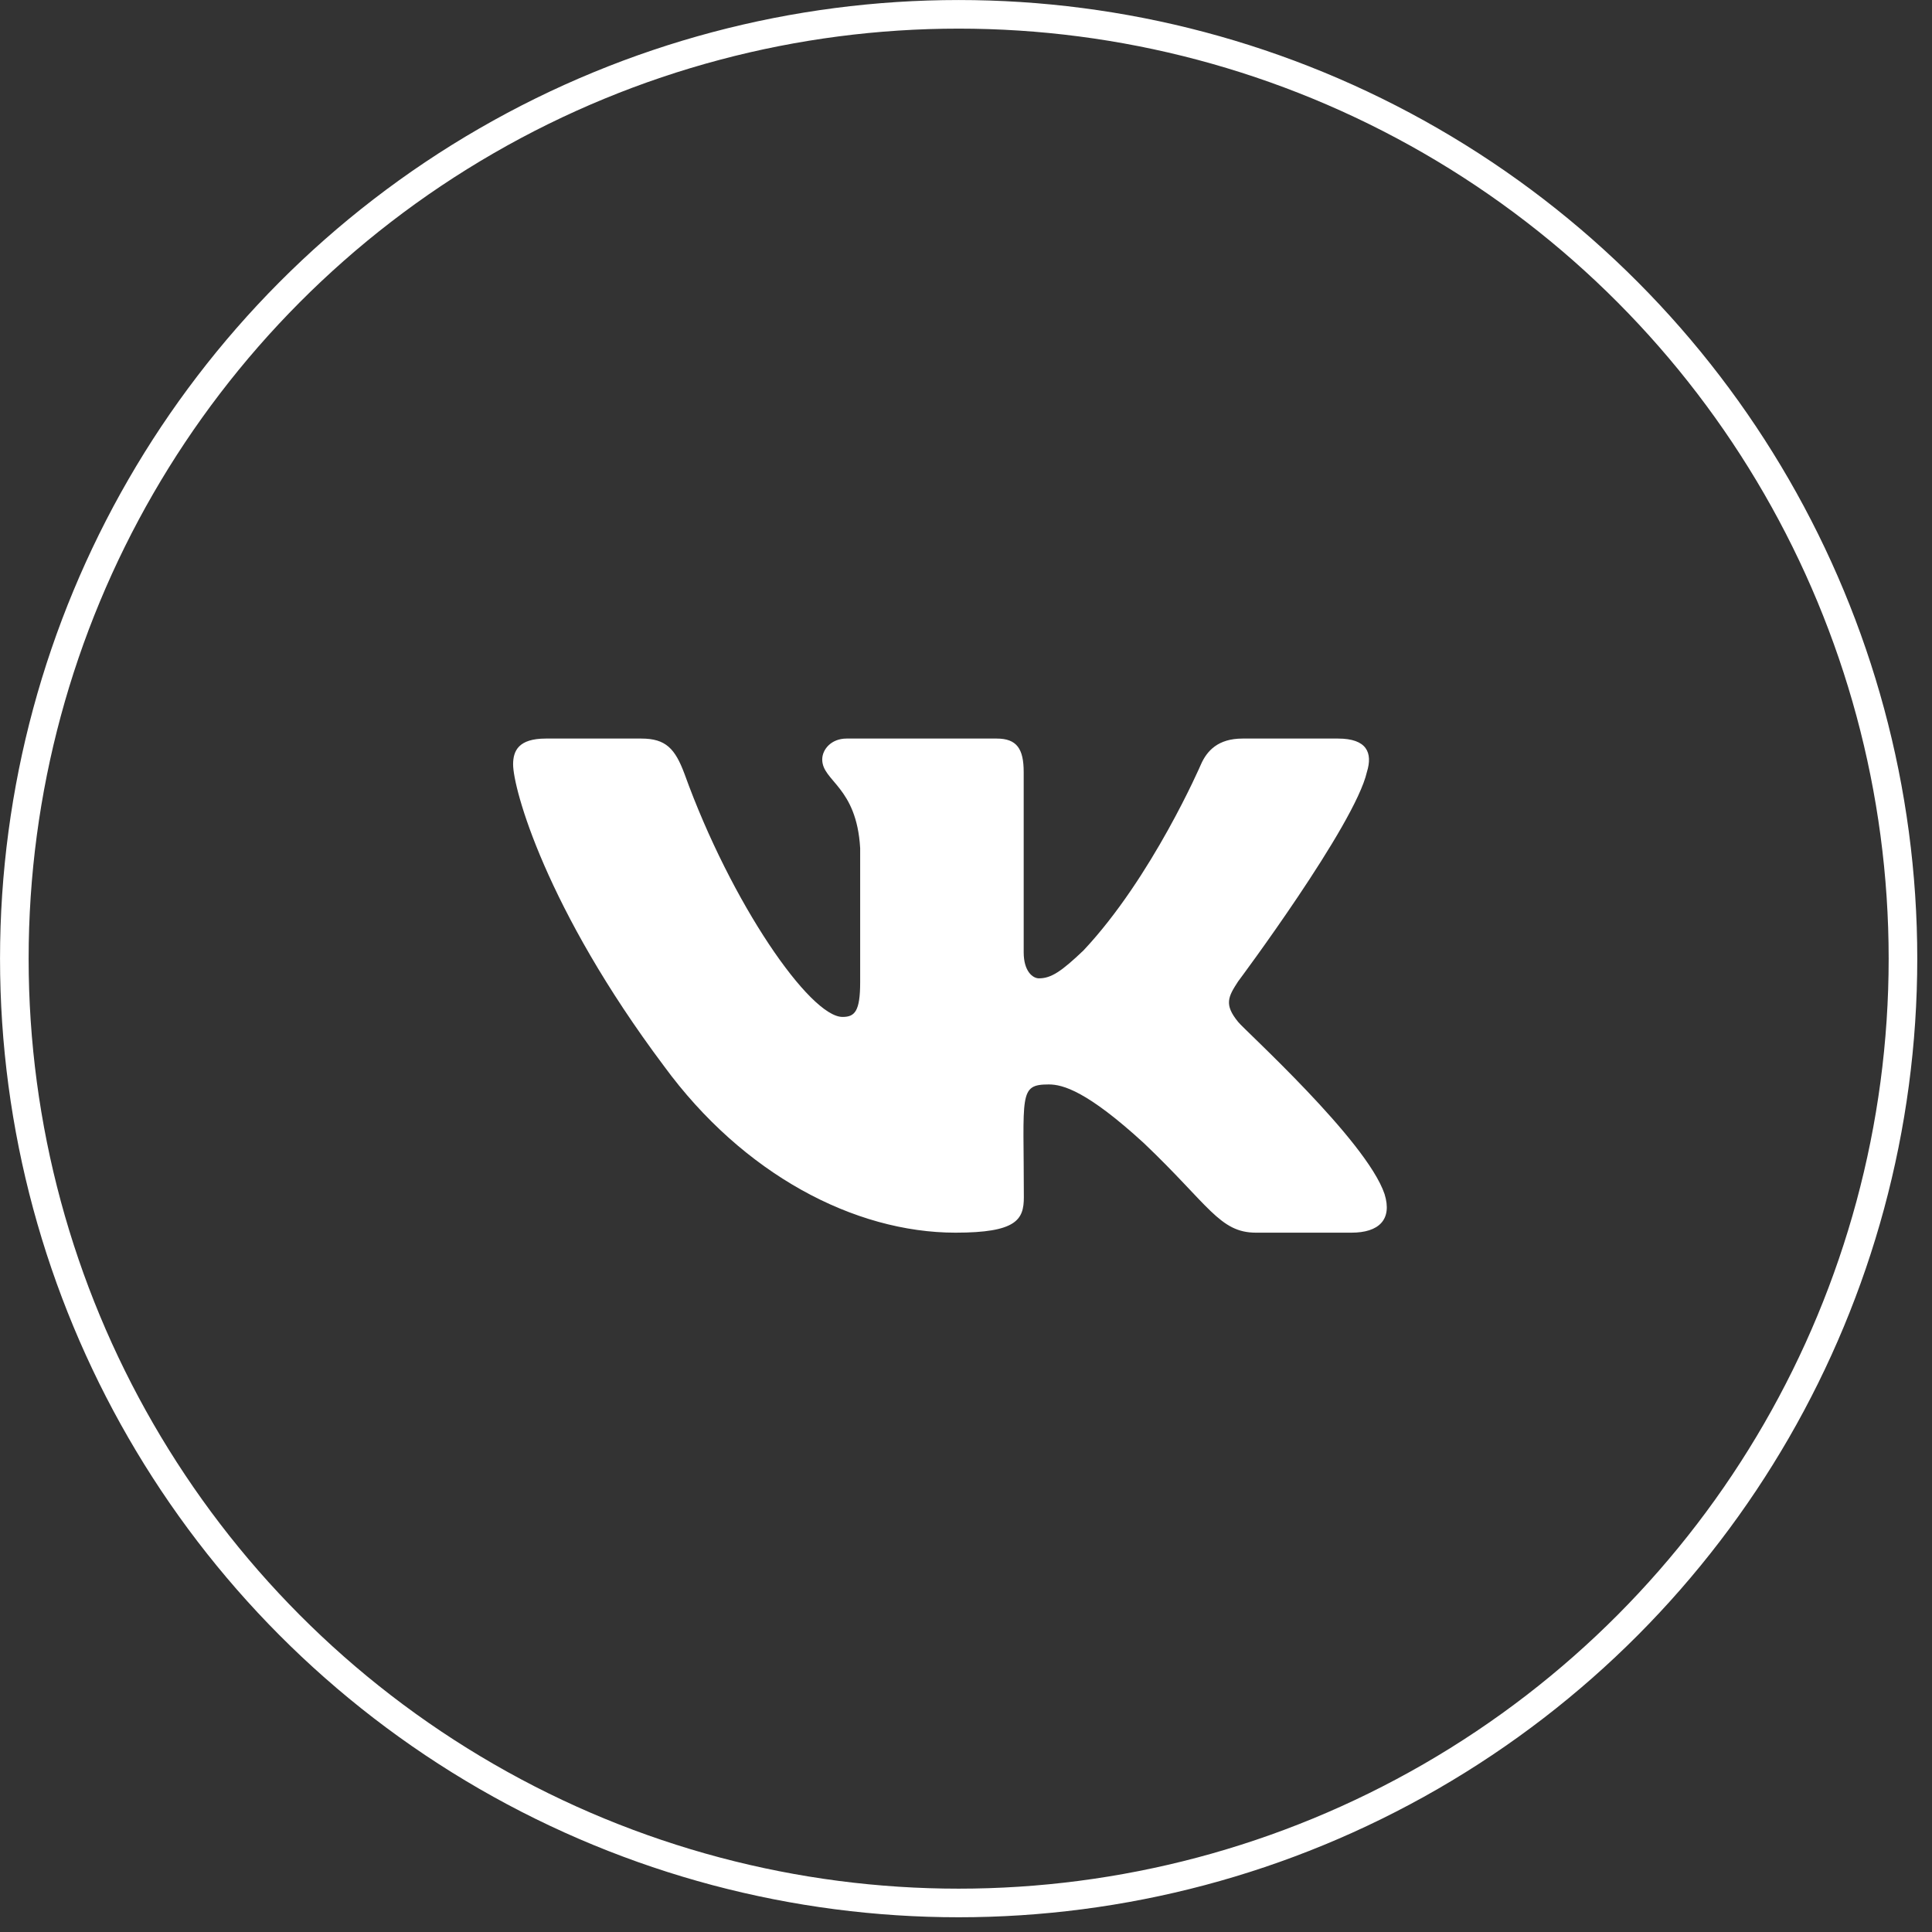
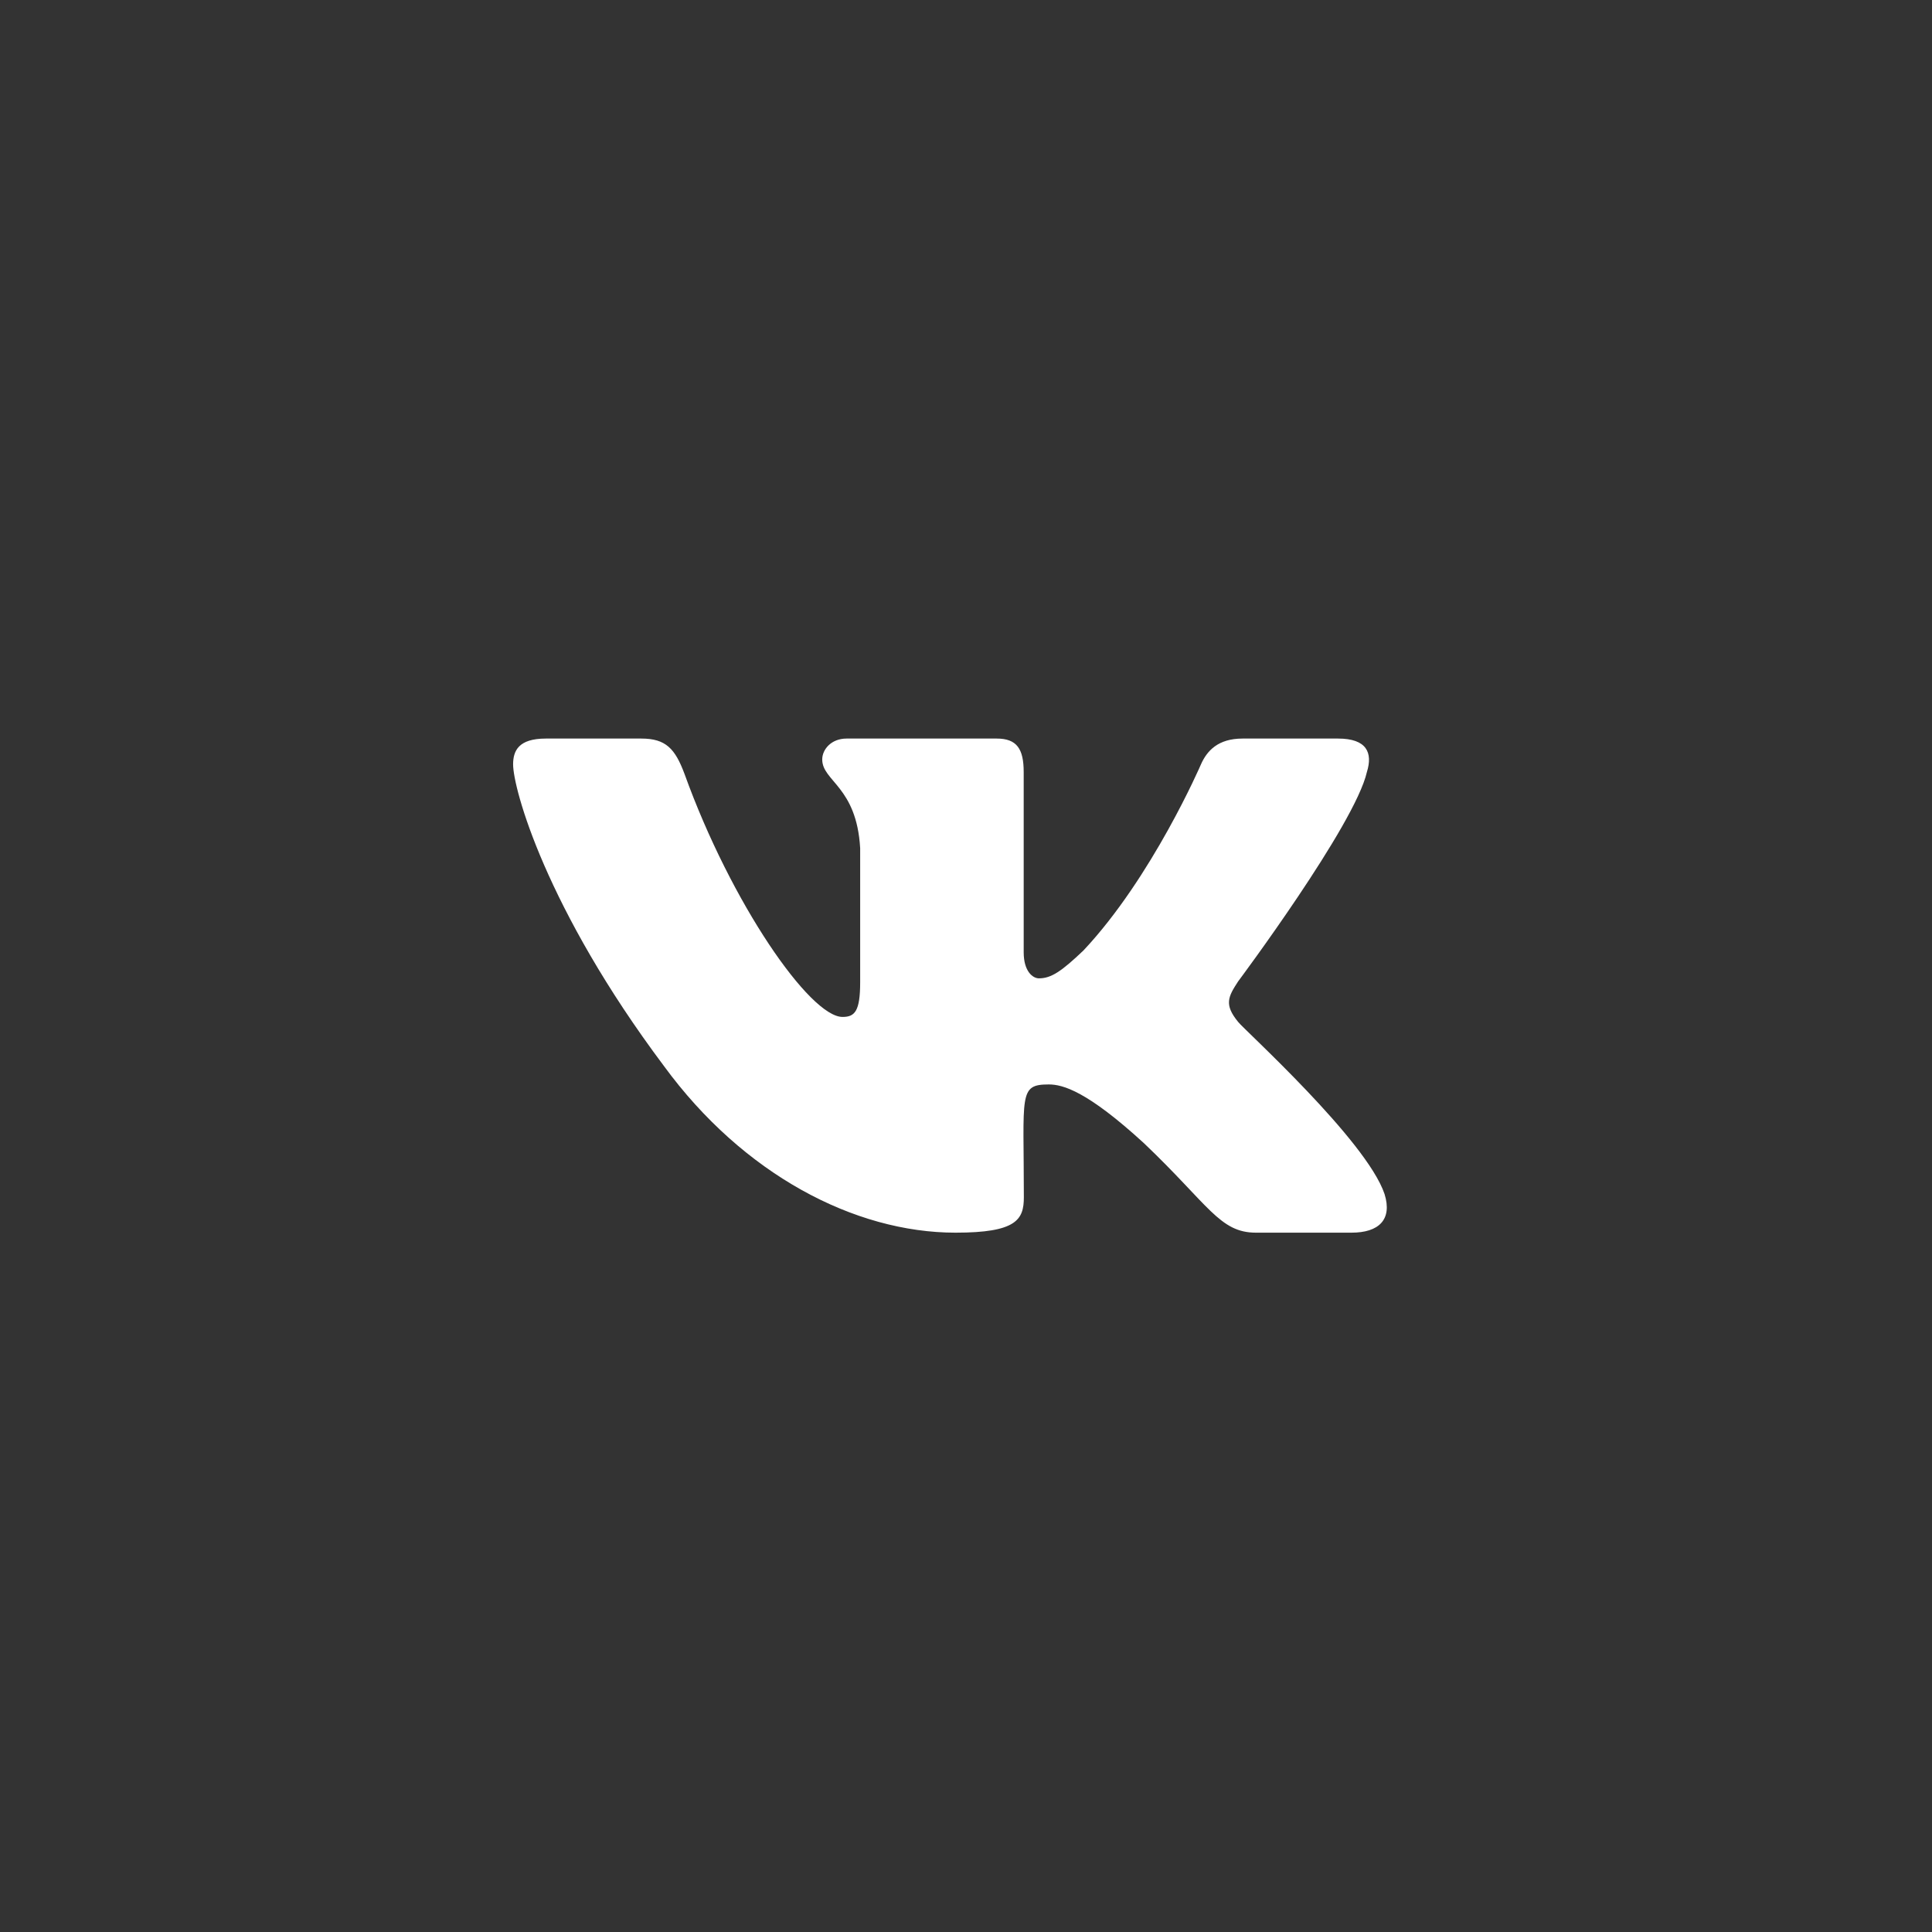
<svg xmlns="http://www.w3.org/2000/svg" width="36" height="36" viewBox="0 0 36 36" fill="none">
  <rect x="0" y="0" width="36" height="36" fill="#333333" stroke="none" />
-   <circle cx="17.863" cy="17.863" r="17.596" stroke="white" stroke-width="0.533" />
  <path d="M25.47 14.386C25.582 14.027 25.47 13.762 24.932 13.762H23.152C22.698 13.762 22.49 13.989 22.378 14.243C22.378 14.243 21.471 16.346 20.19 17.709C19.776 18.104 19.585 18.23 19.359 18.23C19.247 18.23 19.075 18.104 19.075 17.744V14.386C19.075 13.955 18.948 13.762 18.573 13.762H15.774C15.49 13.762 15.321 13.964 15.321 14.151C15.321 14.559 15.962 14.654 16.028 15.805V18.302C16.028 18.849 15.925 18.949 15.699 18.949C15.094 18.949 13.626 16.838 12.755 14.421C12.58 13.952 12.408 13.762 11.951 13.762H10.171C9.663 13.762 9.561 13.989 9.561 14.243C9.561 14.691 10.165 16.921 12.374 19.867C13.846 21.878 15.919 22.969 17.805 22.969C18.939 22.969 19.078 22.727 19.078 22.31C19.078 20.388 18.975 20.207 19.543 20.207C19.806 20.207 20.259 20.333 21.317 21.303C22.526 22.454 22.726 22.969 23.403 22.969H25.183C25.691 22.969 25.948 22.727 25.799 22.249C25.461 21.245 23.173 19.18 23.07 19.041C22.807 18.719 22.883 18.575 23.07 18.288C23.073 18.285 25.246 15.373 25.47 14.386V14.386Z" fill="white" />
</svg>